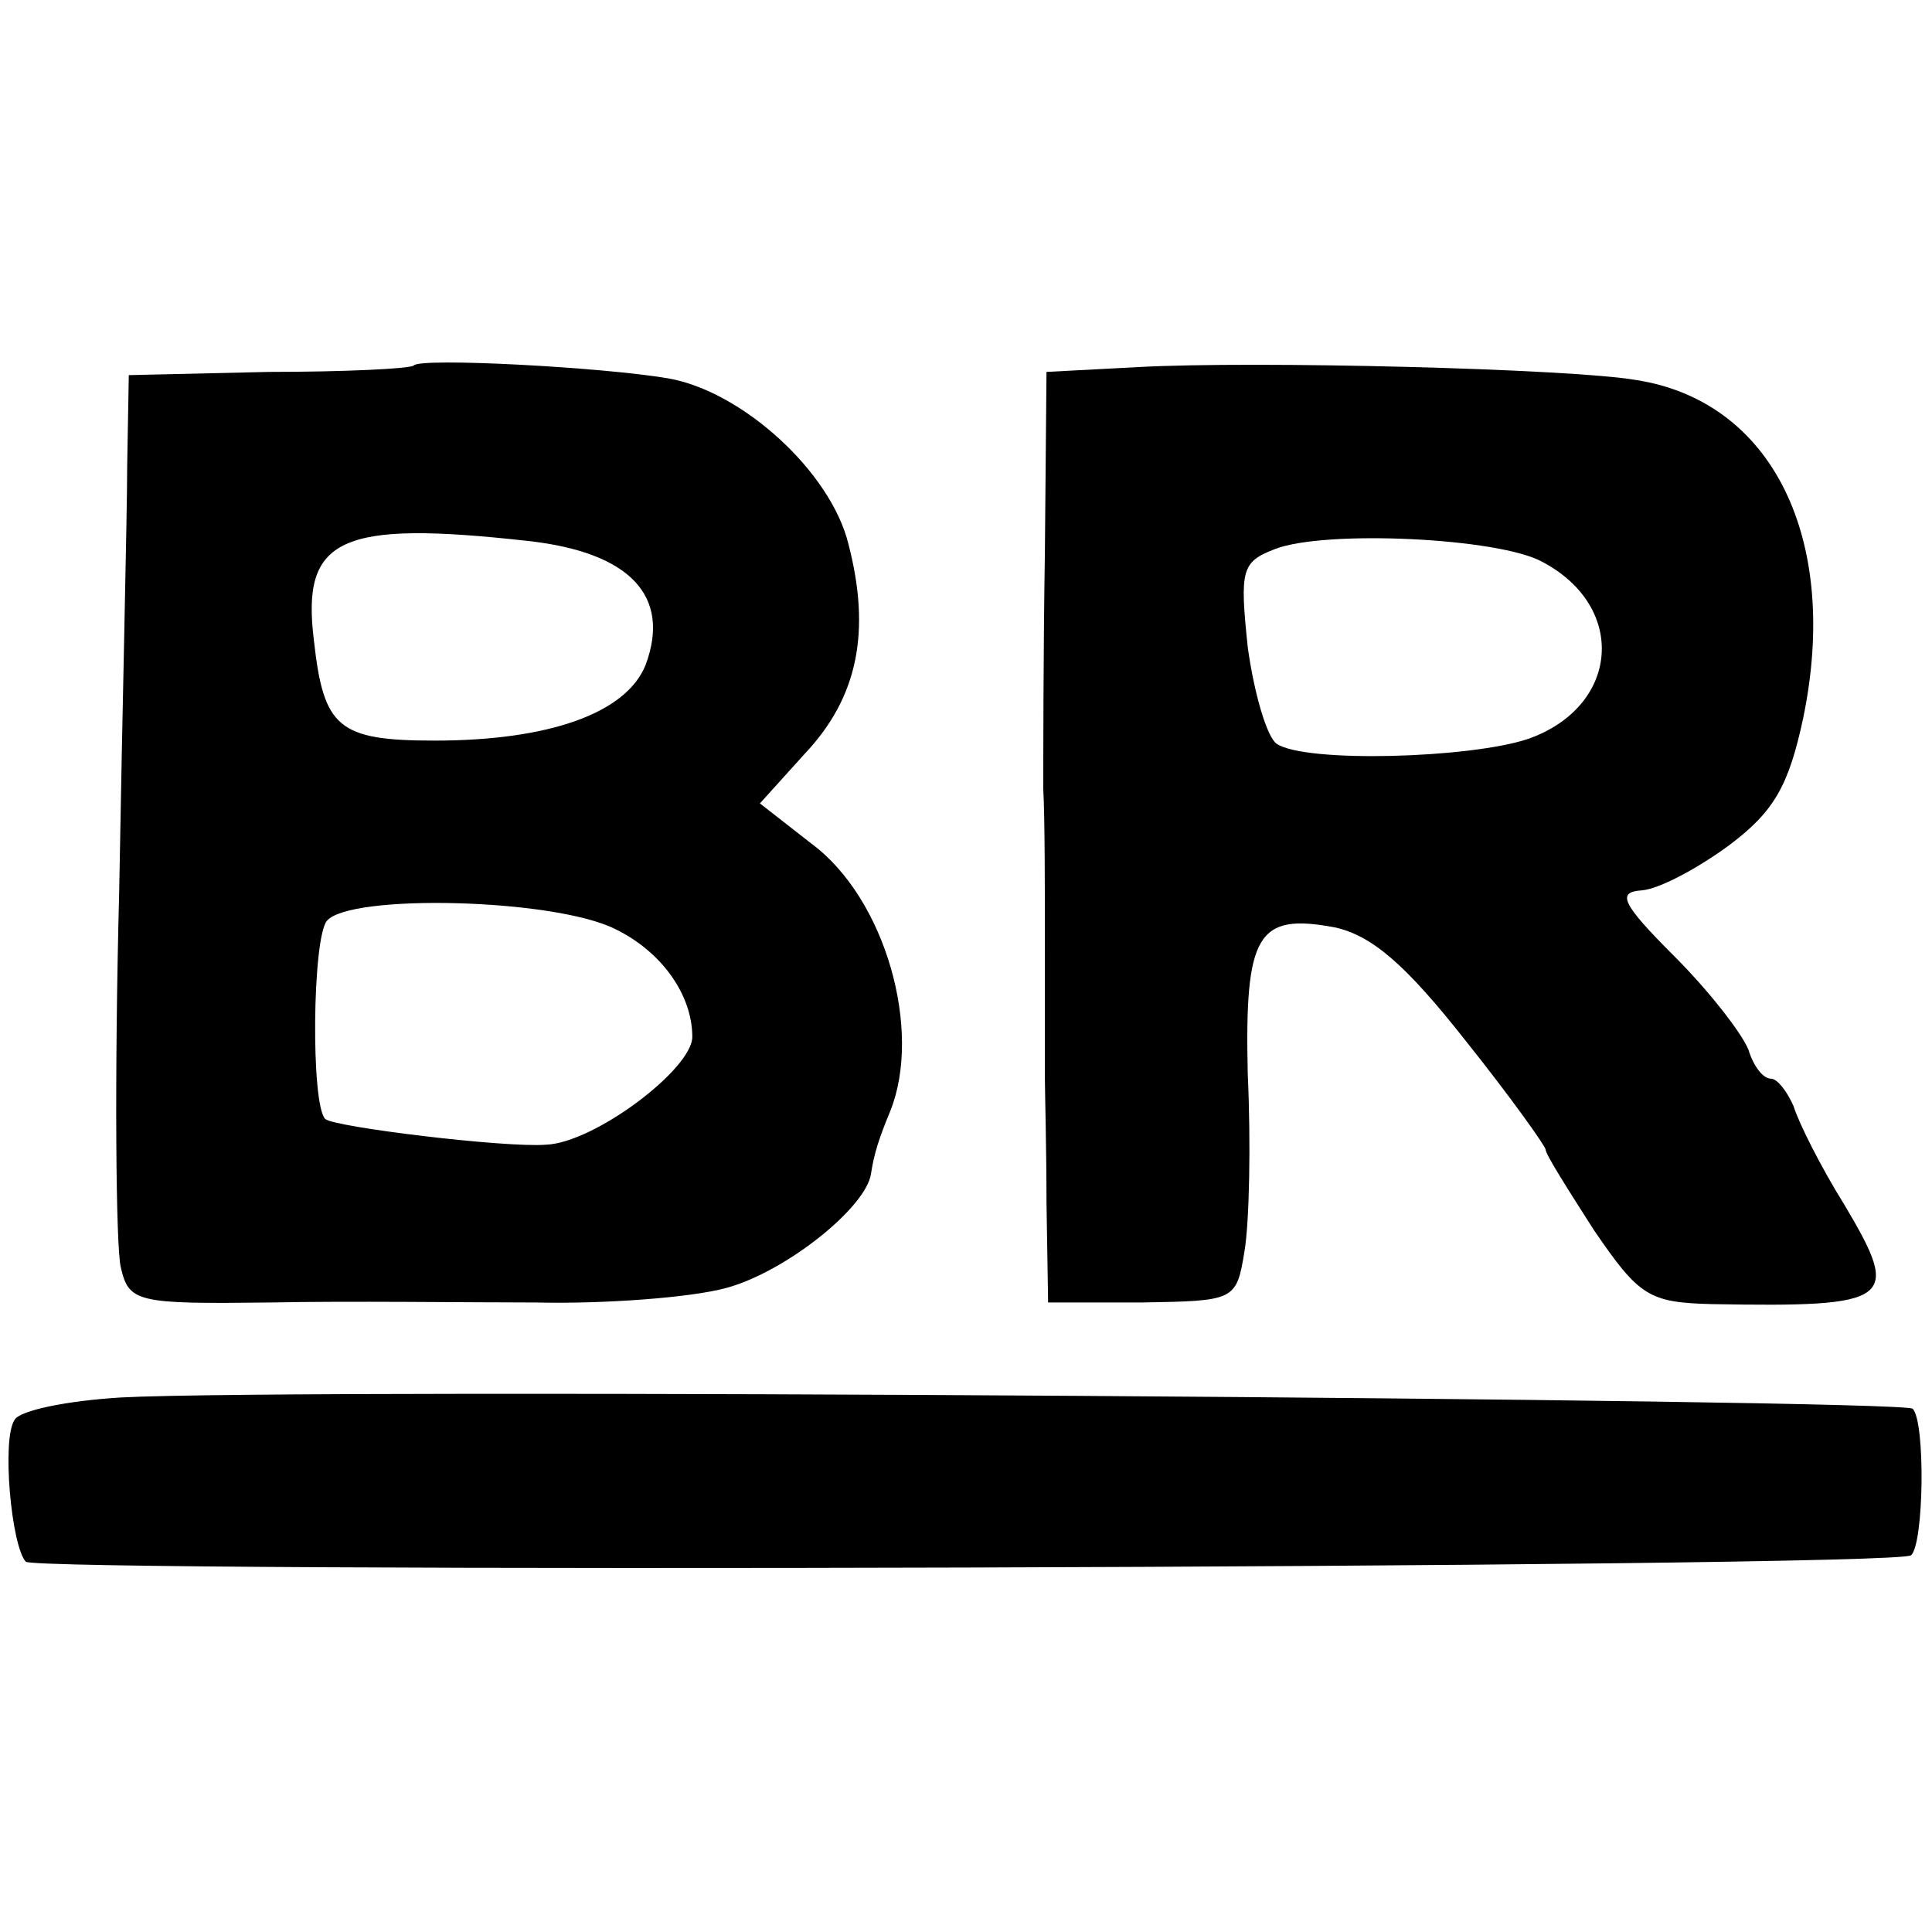
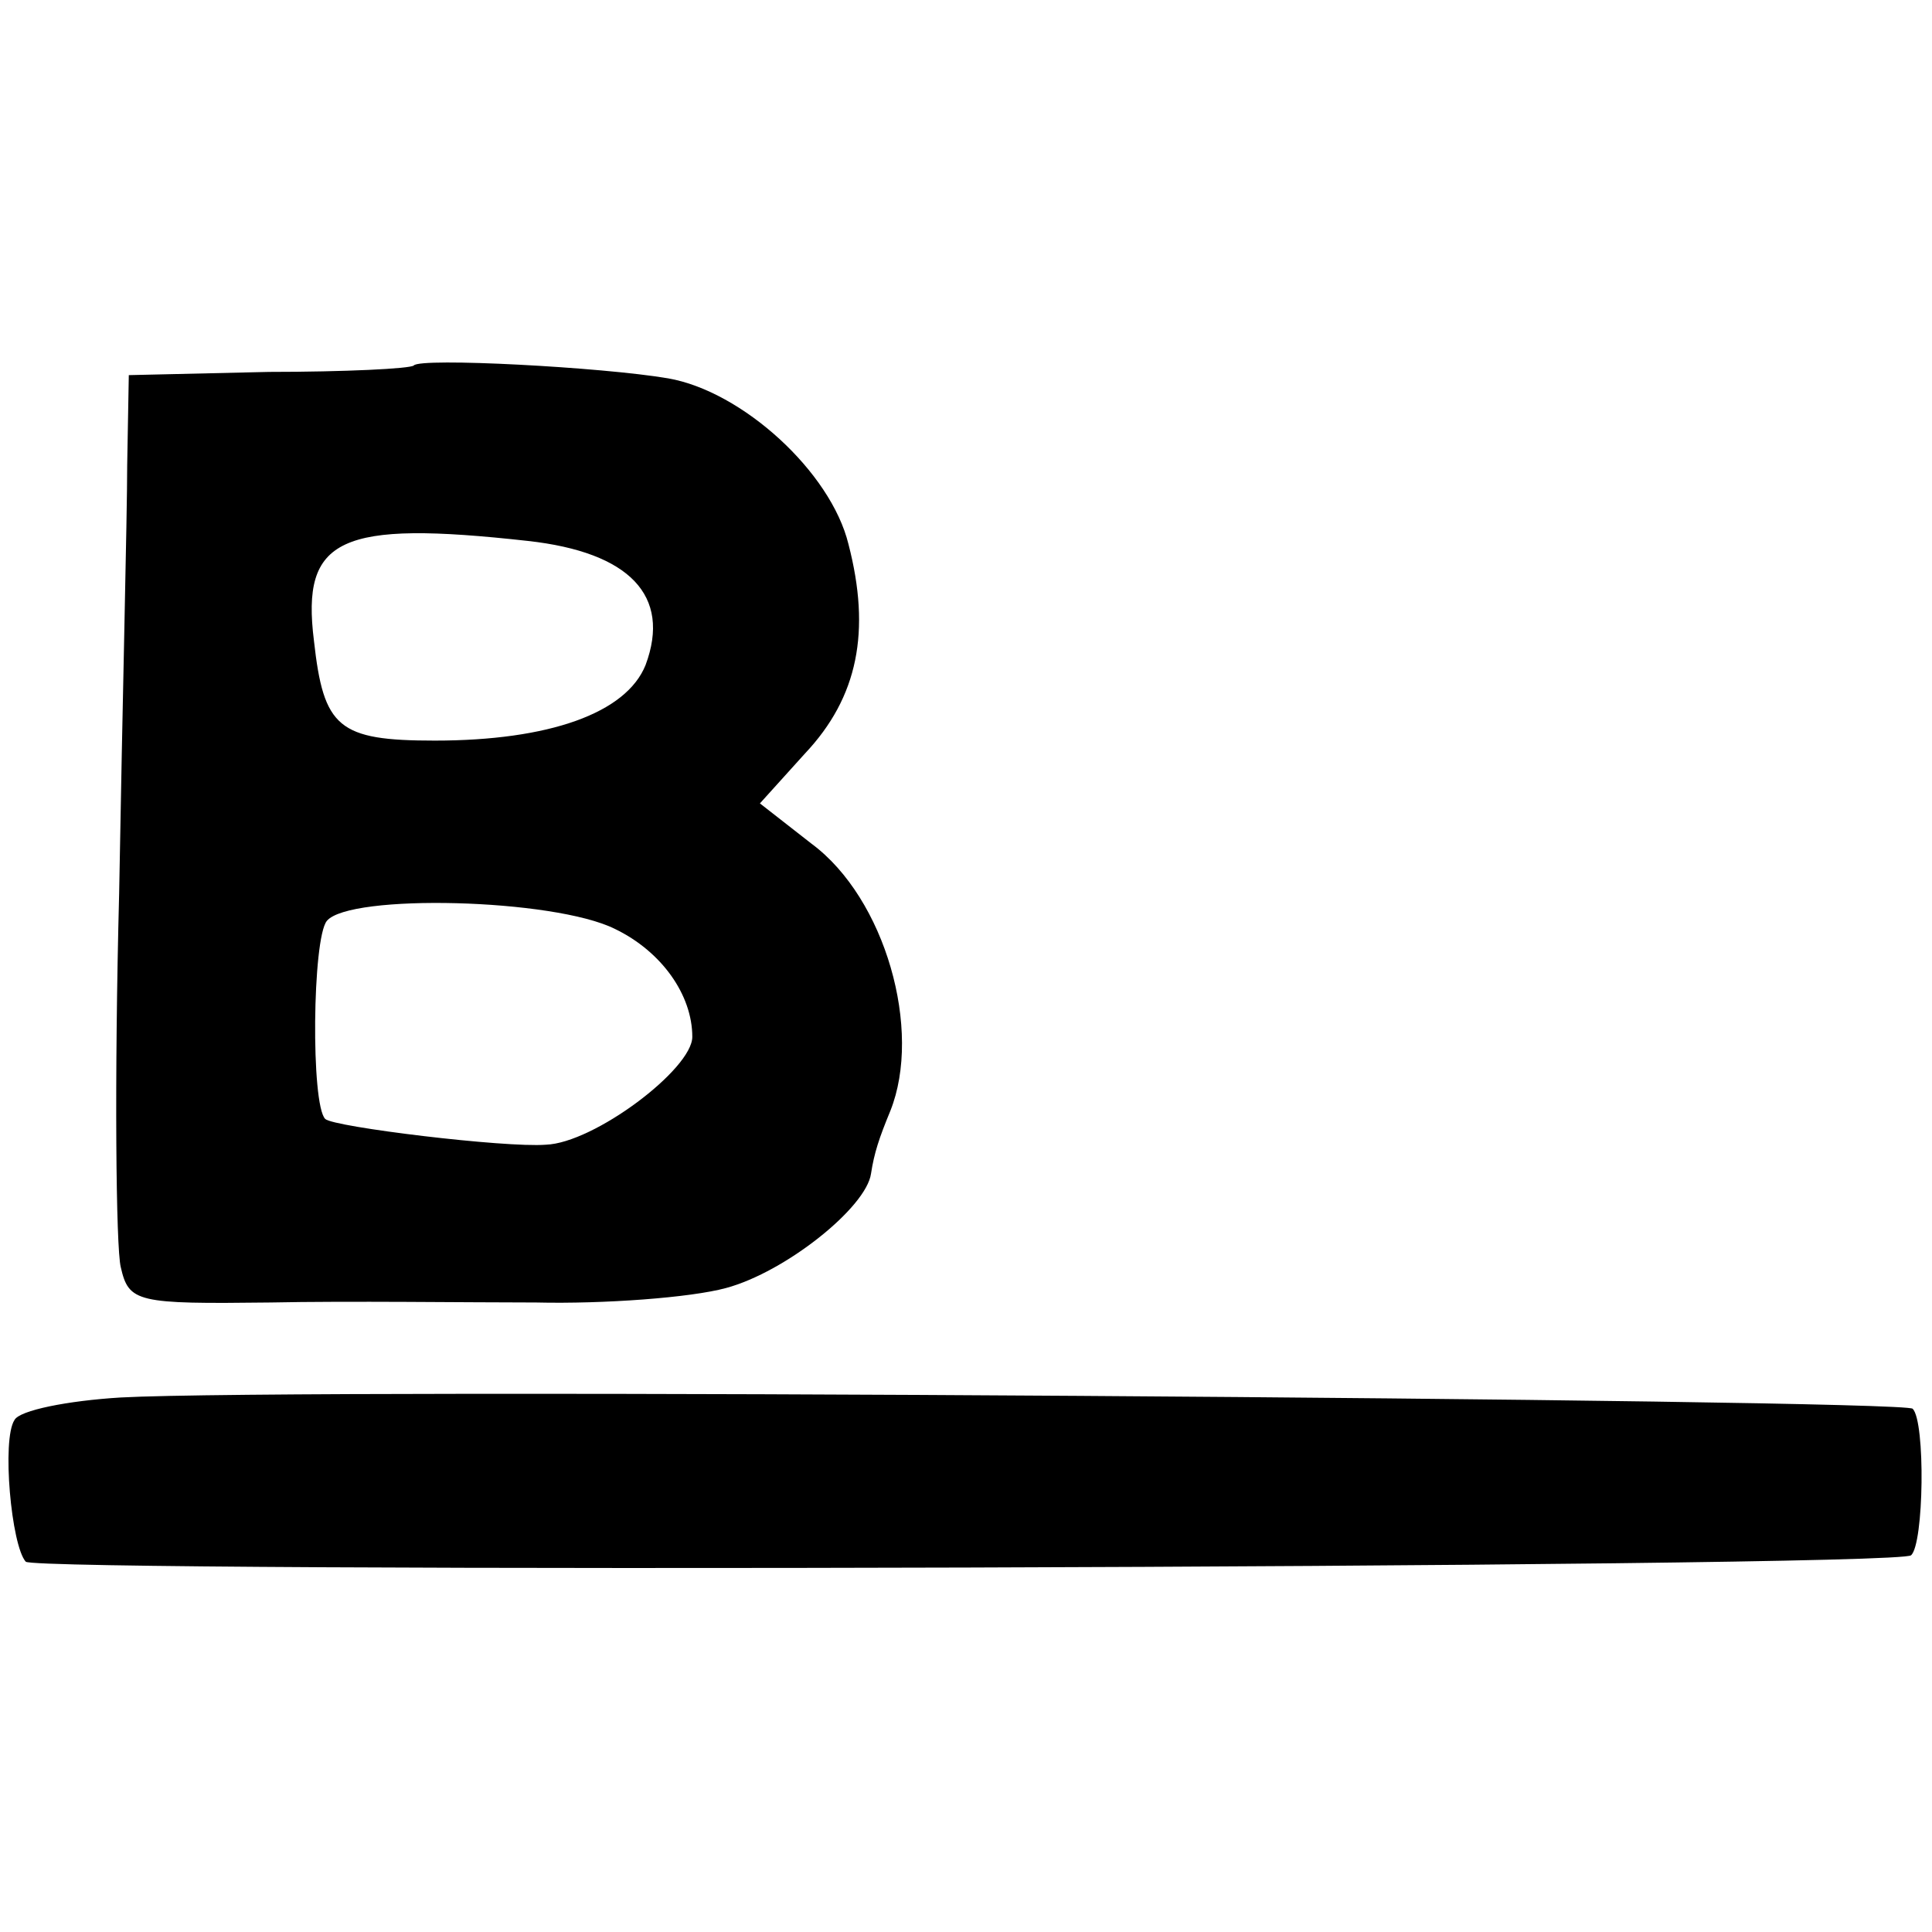
<svg xmlns="http://www.w3.org/2000/svg" version="1.0" width="120pt" height="120pt" viewBox="0 0 120 120" preserveAspectRatio="xMidYMid meet">
  <g transform="translate(0,120) scale(0.1,-0.1)" fill="#000000" stroke="none">
    <path d="M257 973 c-2 -2 -43 -4 -90 -4 l-87 -2 -1 -56 c0 -31 -3 -150 -5 -266 -3 -115 -2 -220 1 -232 5 -22 10 -23 93 -22 48 1 122 0 165 0 42 -1 96 3 118 9 37 10 87 50 90 71 2 13 5 22 12 39 20 50 -3 132 -49 166 l-32 25 28 31 c33 35 41 76 27 130 -11 45 -66 95 -112 103 -41 7 -154 13 -158 8z m71 -109 c63 -7 89 -34 73 -77 -12 -30 -60 -47 -131 -47 -60 0 -69 8 -75 62 -8 64 16 75 133 62z m54 -241 c29 -14 48 -41 48 -67 0 -20 -61 -66 -91 -67 -25 -2 -132 11 -137 16 -9 9 -8 112 1 123 14 17 141 14 179 -5z" />
-     <path d="M707 972 l-57 -3 -1 -112 c-1 -62 -1 -128 -1 -147 1 -19 1 -64 1 -100 0 -36 0 -72 0 -80 0 -8 1 -43 1 -77 l1 -62 58 0 c58 1 59 1 64 32 3 18 4 67 2 110 -2 87 6 100 54 91 23 -5 44 -23 81 -70 28 -35 50 -66 50 -68 0 -3 14 -25 30 -50 28 -41 34 -45 73 -46 113 -2 118 2 83 61 -15 24 -29 52 -32 62 -4 9 -10 17 -14 17 -5 0 -11 8 -14 18 -4 10 -24 36 -46 58 -33 33 -36 40 -20 41 11 1 35 14 54 28 28 21 37 37 46 79 23 111 -19 197 -104 210 -41 7 -236 12 -309 8z m251 -121 c53 -28 48 -90 -9 -110 -36 -12 -138 -15 -156 -3 -6 4 -14 31 -18 60 -5 48 -4 53 17 61 31 12 139 7 166 -8z" />
    <path d="M75 332 c-33 -2 -63 -8 -66 -14 -8 -12 -2 -78 7 -88 7 -7 1164 -4 1171 4 8 7 9 83 1 91 -6 6 -1004 13 -1113 7z" />
  </g>
</svg>